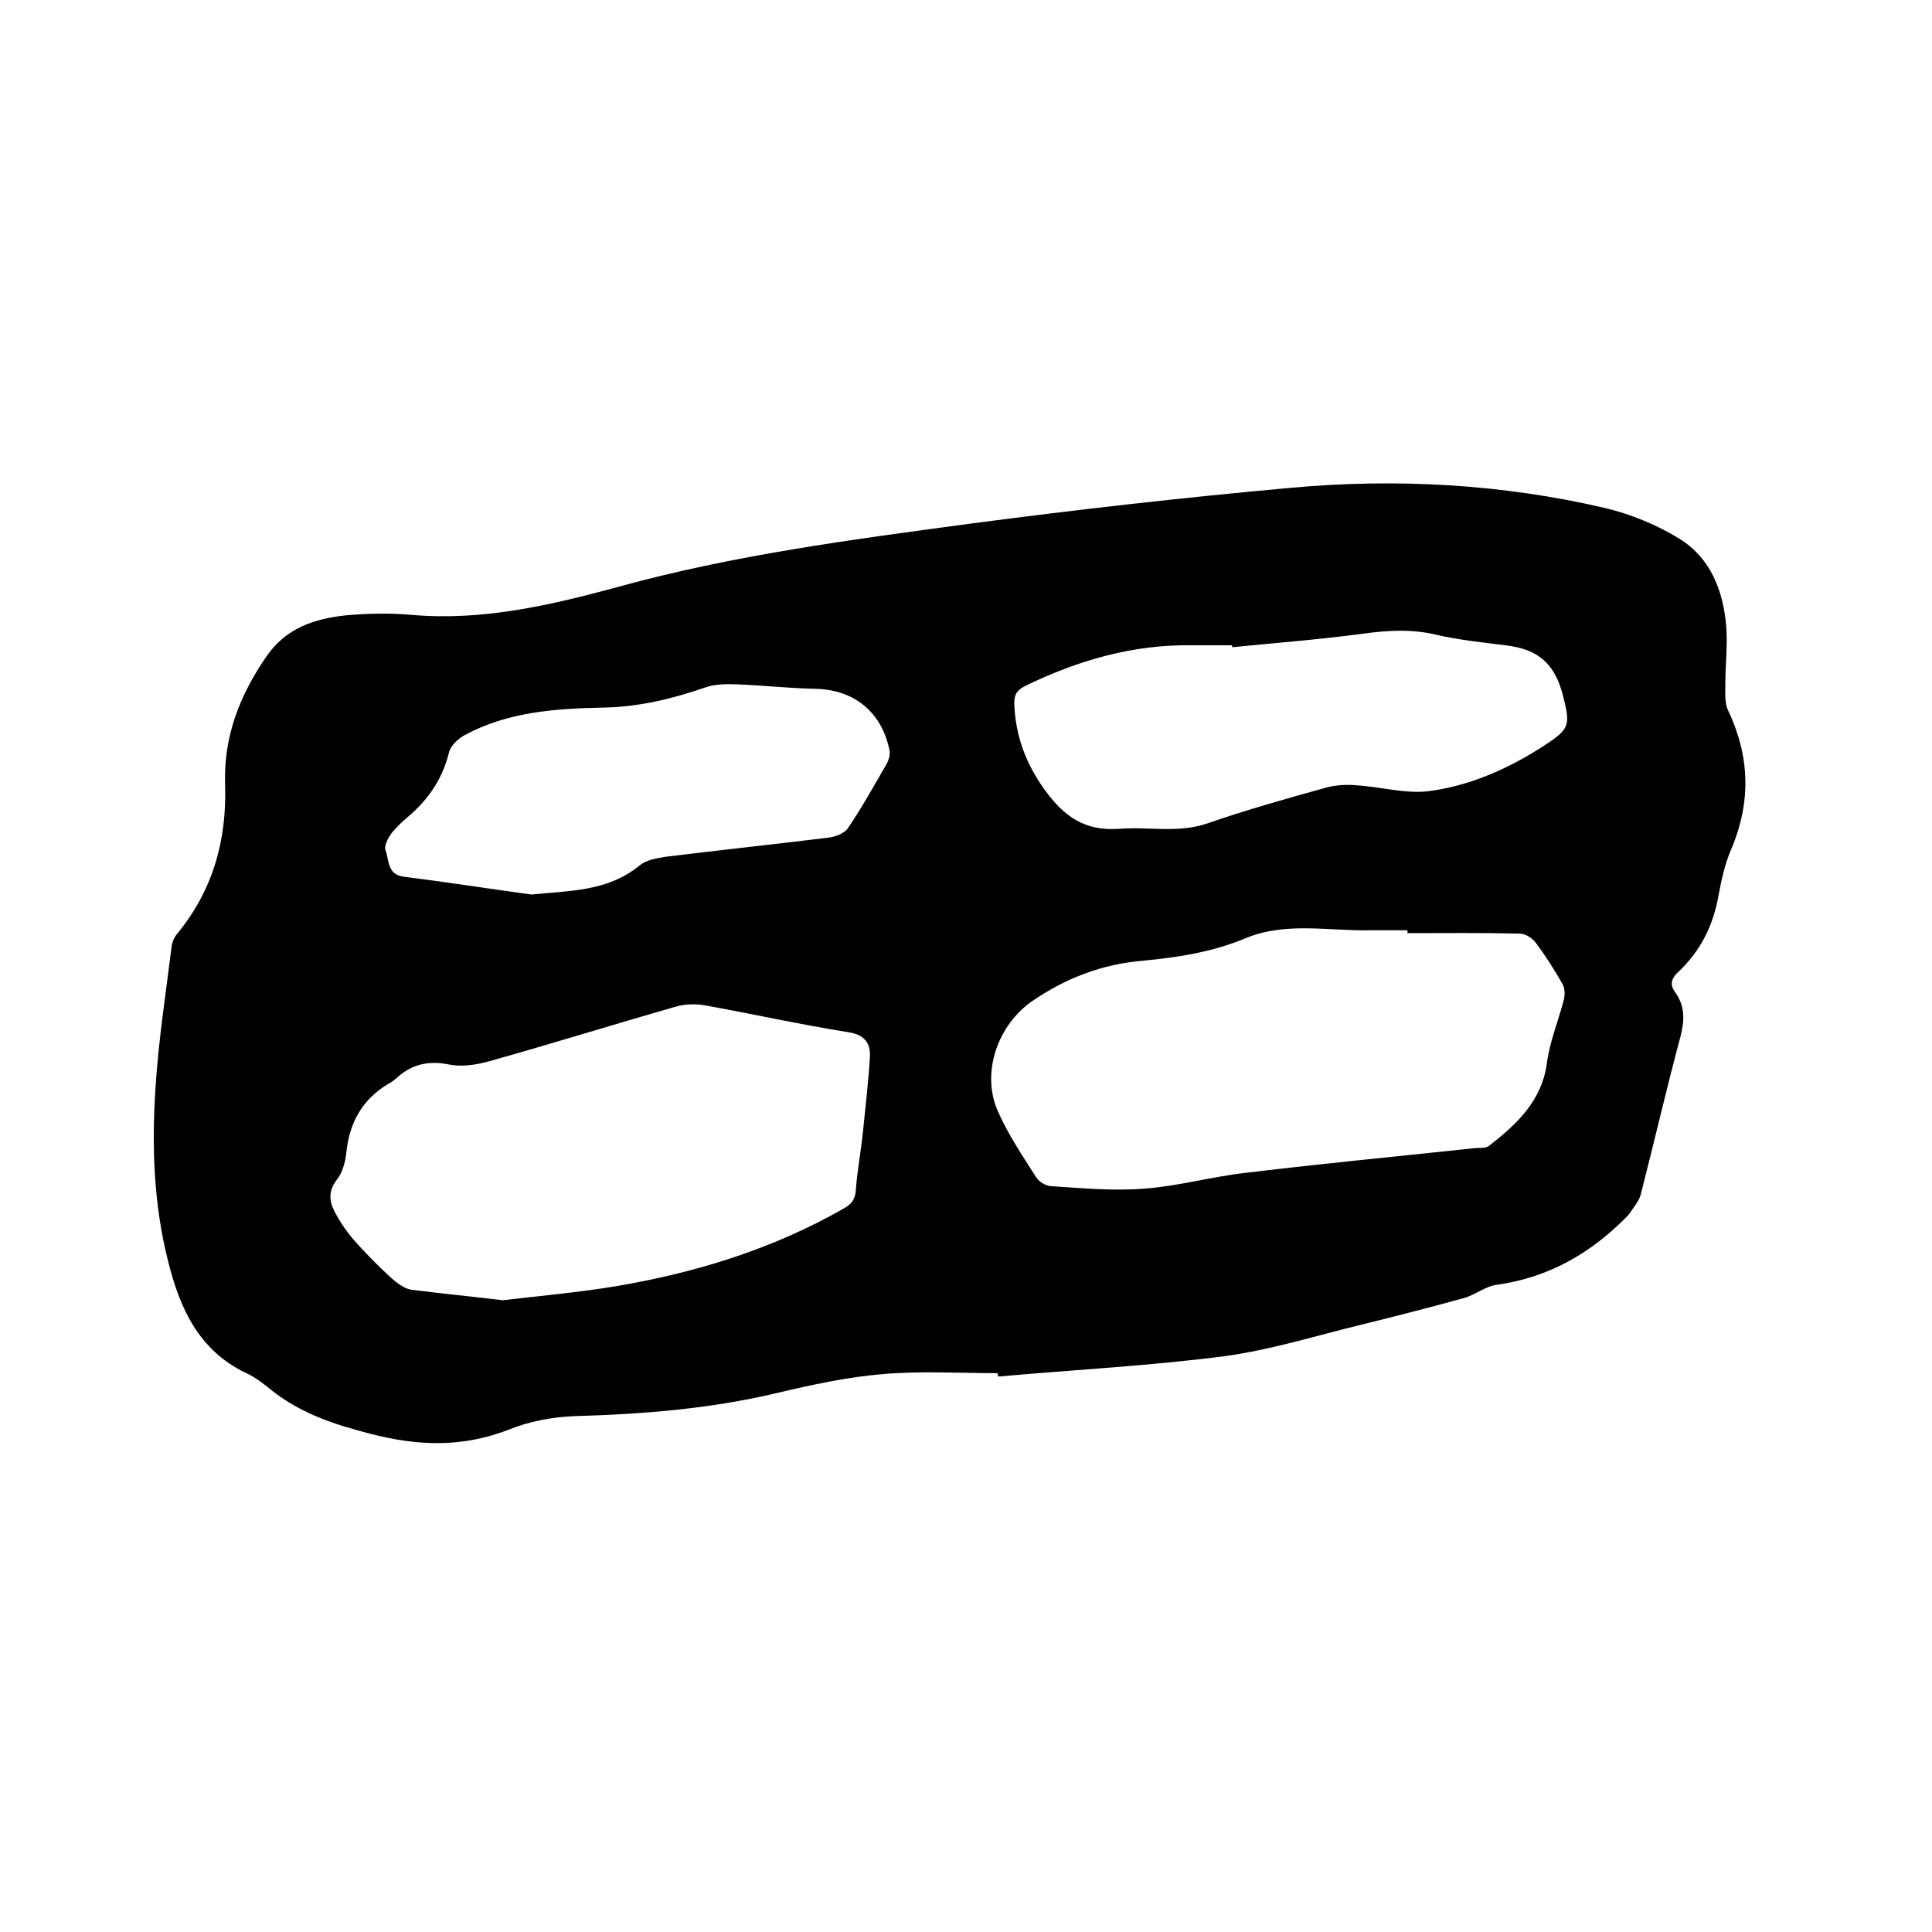
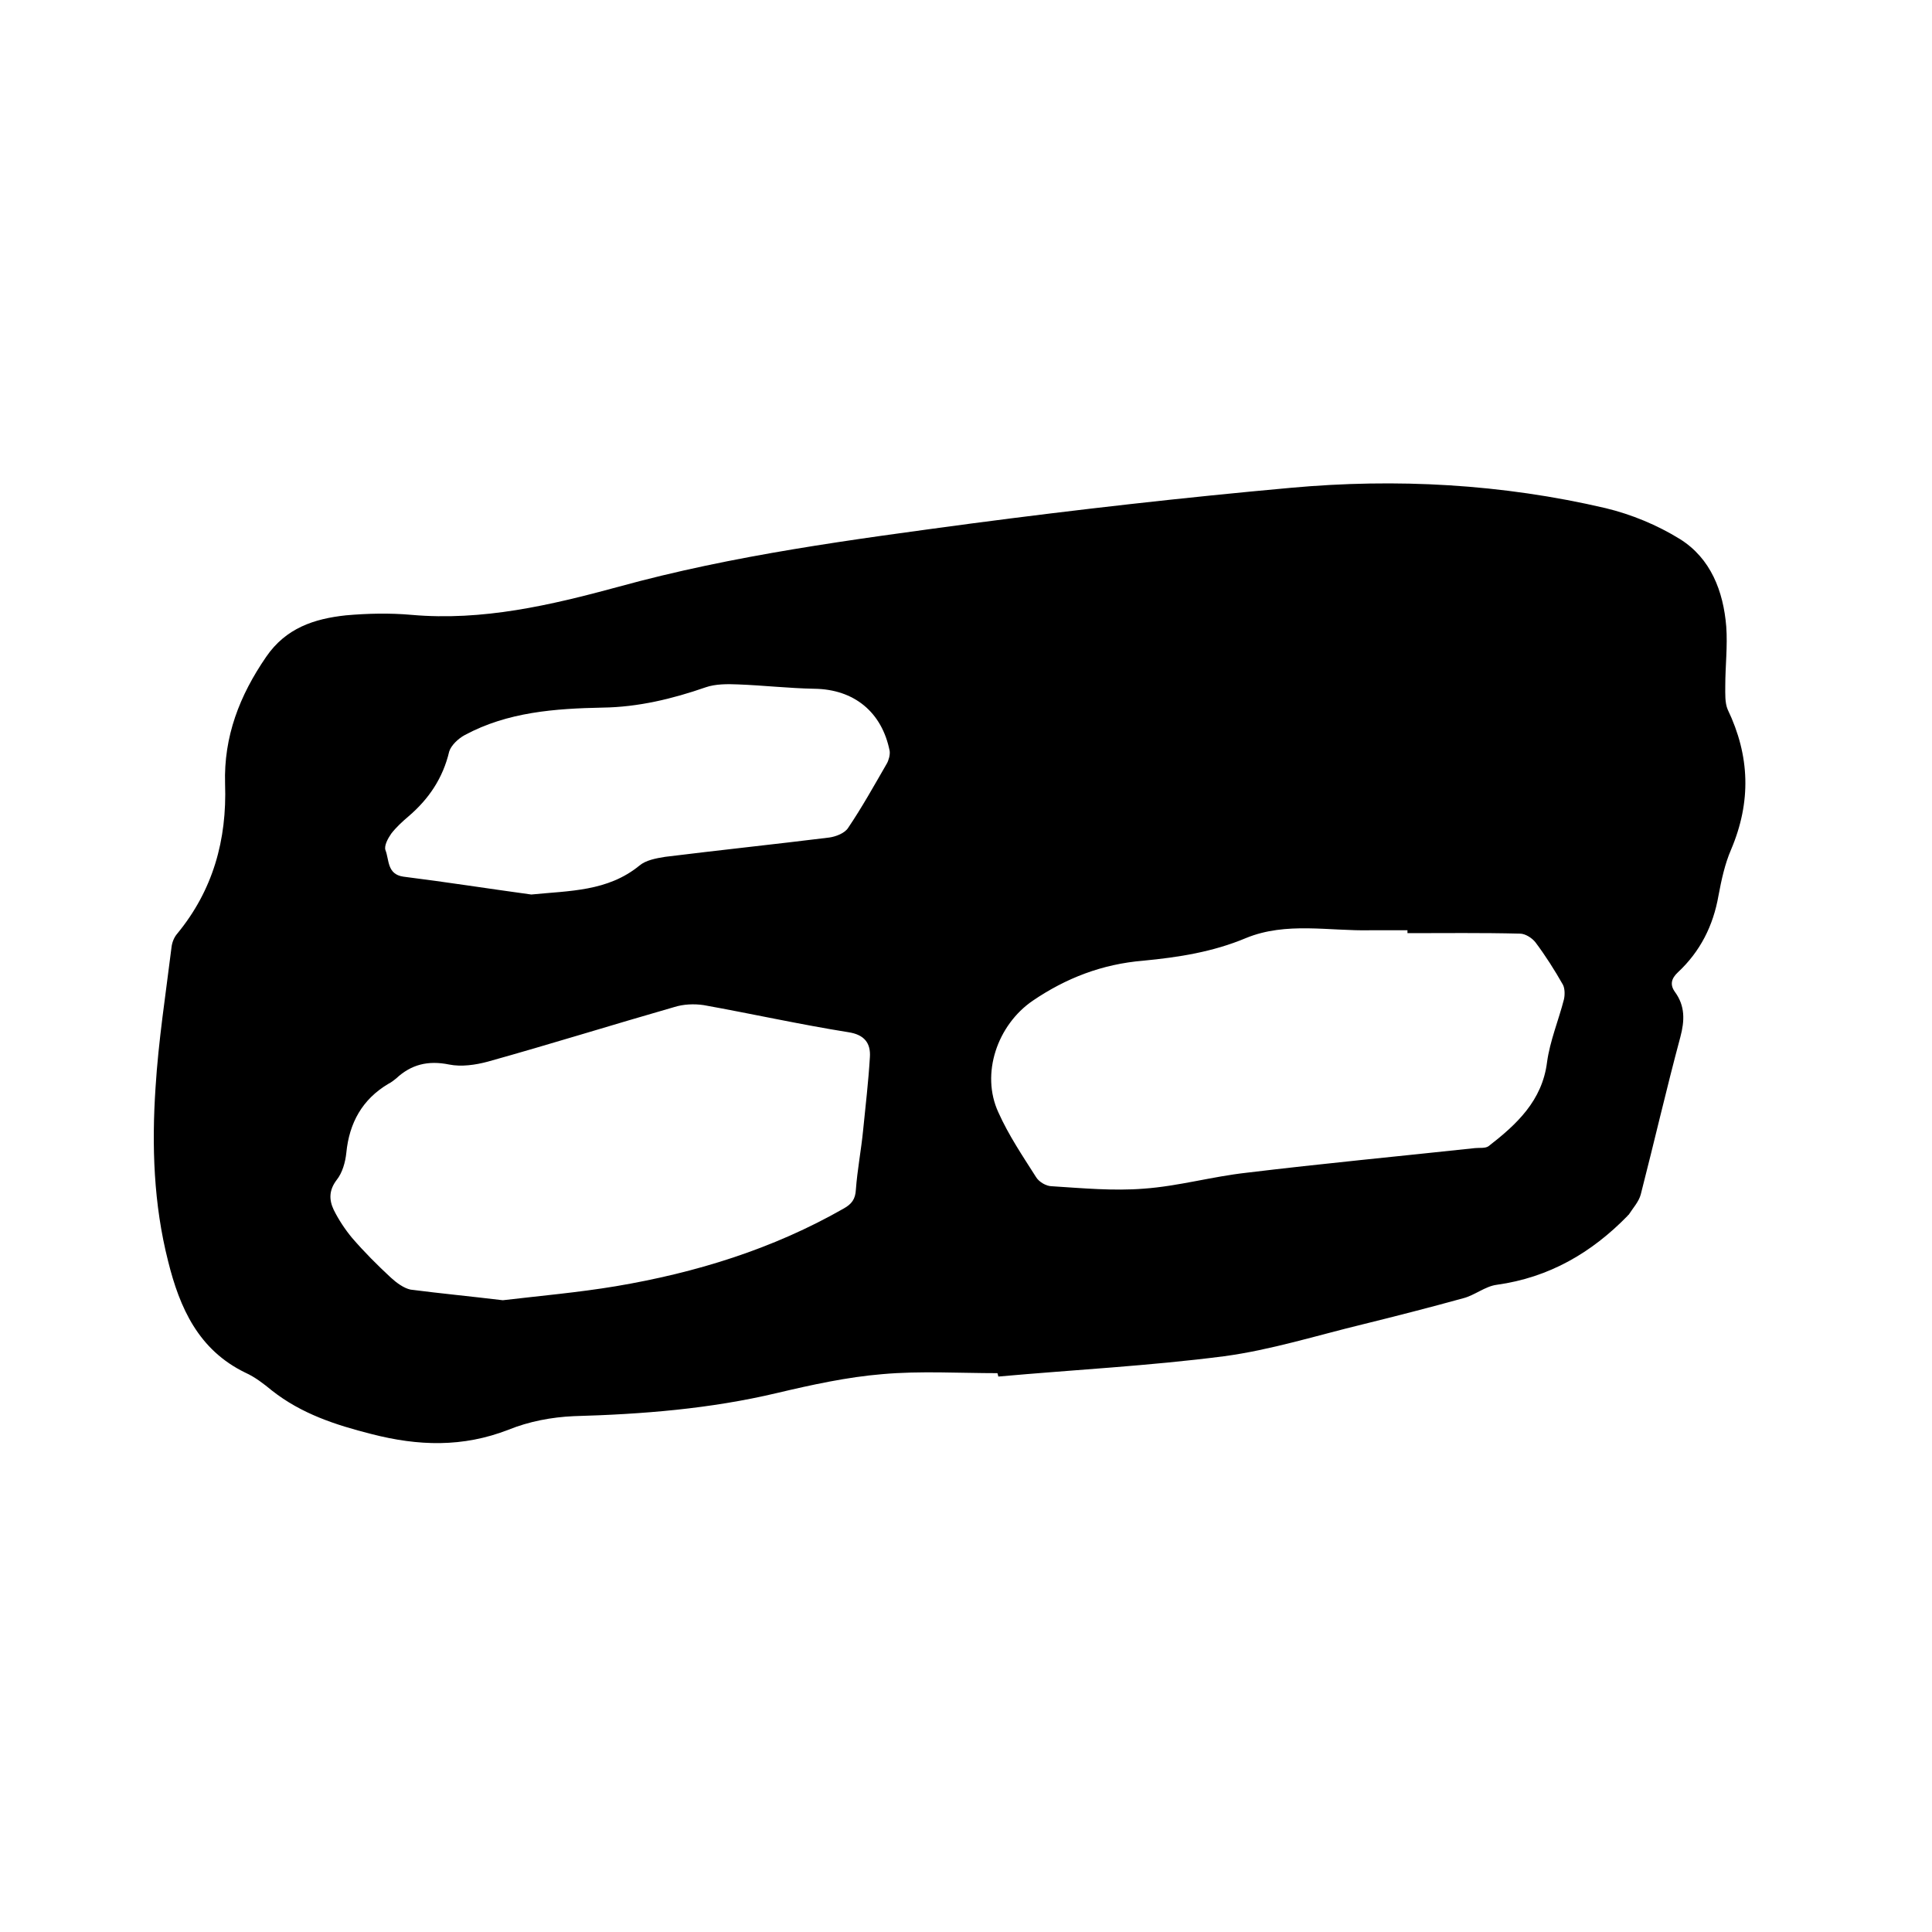
<svg xmlns="http://www.w3.org/2000/svg" enable-background="new 0 0 400 400" viewBox="0 0 400 400">
-   <path d="m206.5 284.3c-7.9 0-15.9-.5-23.8.2-7.3.6-14.6 2.2-21.8 3.9-13.9 3.3-27.9 4.4-42.1 4.8-4.6.2-9.3 1.1-13.5 2.8-9.5 3.7-18.7 3.4-28.4.9-7.5-1.9-14.5-4.2-20.6-9-1.7-1.4-3.5-2.8-5.5-3.7-9.7-4.7-13.6-13.4-16-23.1-3-11.8-3.4-23.9-2.6-35.9.6-9.7 2.1-19.3 3.3-29 .1-1 .5-2.1 1.2-2.9 7.4-9 10.3-19.4 9.9-31-.3-9.8 3-18.3 8.5-26.3 4.1-6 10-7.9 16.5-8.6 4.5-.4 9.1-.5 13.6-.1 14.7 1.3 28.8-2 42.8-5.8 23.9-6.6 48.5-9.8 73-13.1 22-2.9 44.1-5.4 66.2-7.4 21.9-2 43.8-.8 65.2 4.2 5.4 1.3 10.7 3.5 15.4 6.4 6.4 4 9 10.8 9.6 18.1.3 4.1-.2 8.2-.2 12.3 0 1.6-.1 3.5.5 4.9 4.6 9.6 4.9 19.1.7 29-1.3 3-2 6.3-2.6 9.5-1.1 6.3-3.8 11.6-8.4 15.9-1.4 1.3-1.7 2.6-.6 4.1 2.1 2.9 2 5.9 1.1 9.3-2.9 10.8-5.4 21.7-8.2 32.6-.4 1.5-1.6 2.8-2.5 4.2-.1.1-.2.1-.2.2-7.5 7.7-16.3 12.8-27.1 14.3-2.4.3-4.6 2.2-7 2.8-6.9 1.9-13.9 3.7-20.8 5.4-9.5 2.3-19 5.3-28.7 6.6-15.5 2-31.1 2.8-46.7 4.2-.1-.3-.1-.5-.2-.7zm-102.4-15.1c7.6-.9 15.6-1.6 23.4-2.9 16.6-2.8 32.5-7.7 47.2-16.1 1.6-.9 2.4-1.9 2.5-3.9.3-4.1 1.1-8.2 1.5-12.3.5-5 1.1-10.1 1.4-15.1.2-2.9-1.1-4.7-4.5-5.2-10-1.6-19.9-3.8-29.9-5.6-2-.3-4.2-.2-6.1.4-12.9 3.7-25.7 7.7-38.6 11.3-2.6.7-5.5 1.1-8 .6-4.4-.9-7.9 0-11 2.9-.5.4-1 .8-1.6 1.1-5.4 3.2-8.1 8.1-8.7 14.3-.2 1.9-.8 4.1-2 5.6-1.6 2.1-1.6 4.1-.6 6.2 1 2 2.3 4 3.8 5.8 2.5 2.9 5.2 5.6 8 8.2 1.2 1.1 2.7 2.2 4.1 2.5 6.2.8 12.5 1.4 19.1 2.2zm187.3-76c0-.2 0-.4 0-.6-2.5 0-5.1 0-7.6 0-8.6.2-17.5-1.8-25.8 1.6-6.9 2.9-14 4-21.3 4.7-8.5.7-16 3.6-22.9 8.3-7.3 5-10.8 15.1-7.1 23.1 2.1 4.7 5 9 7.8 13.4.6 1 2.1 1.9 3.3 1.9 6.3.4 12.7 1 19 .5 7.1-.5 14.1-2.5 21.3-3.3 15.7-1.9 31.5-3.4 47.3-5.1.9-.1 2.1.1 2.8-.4 5.8-4.5 11.1-9.4 12.1-17.4.6-4.4 2.4-8.7 3.5-13 .2-.9.2-2.2-.2-3-1.7-3-3.6-6-5.7-8.8-.7-.9-2.1-1.8-3.2-1.8-7.9-.2-15.6-.1-23.3-.1zm-36.3-59.2c0-.1 0-.3 0-.4-2.8 0-5.5 0-8.3 0-12.2-.2-23.6 3.1-34.5 8.4-1.8.9-2.4 1.9-2.3 3.9.3 6.5 2.3 12 6.2 17.5 4.1 5.7 8.4 8.7 15.5 8.2 6.2-.5 12.3 1 18.5-1.2 8.1-2.8 16.3-5.1 24.6-7.4 2-.5 4.1-.6 6.2-.4 4.9.3 10 1.8 14.8 1.2 8.5-1.1 16.4-4.6 23.7-9.3 5.5-3.6 5.7-4.2 4.1-10.5-1.7-6.6-5.1-9.6-11.9-10.4-4.8-.6-9.7-1.1-14.4-2.2-5.1-1.2-10-.9-15.1-.2-9 1.2-18 1.9-27.1 2.8zm-145.1 51.2c7.9-.8 15.8-.6 22.4-6 1.3-1.1 3.4-1.5 5.3-1.8 11.3-1.4 22.7-2.6 34-4 1.4-.2 3.2-.9 3.9-2 2.9-4.3 5.4-8.8 8-13.3.4-.7.7-1.8.6-2.6-1.6-8.1-7.4-12.8-15.6-12.9-5.3-.1-10.5-.7-15.8-.9-2.2-.1-4.7-.1-6.7.6-6.9 2.4-14 4.1-21.3 4.2-9.9.2-19.7.9-28.6 5.7-1.3.7-2.8 2.1-3.2 3.4-1.3 5.5-4.2 9.8-8.4 13.4-1.3 1.1-2.6 2.3-3.6 3.6-.7 1-1.5 2.5-1.2 3.4.8 2 .3 5 3.7 5.5 8.8 1.1 17.7 2.5 26.5 3.7z" />
+   <path d="m206.5 284.3c-7.9 0-15.9-.5-23.8.2-7.3.6-14.6 2.2-21.8 3.9-13.9 3.3-27.9 4.4-42.1 4.8-4.6.2-9.3 1.1-13.5 2.8-9.5 3.7-18.7 3.4-28.4.9-7.5-1.9-14.5-4.2-20.6-9-1.7-1.4-3.5-2.8-5.5-3.7-9.7-4.7-13.6-13.4-16-23.1-3-11.8-3.4-23.9-2.6-35.9.6-9.7 2.1-19.3 3.3-29 .1-1 .5-2.1 1.2-2.9 7.4-9 10.3-19.4 9.9-31-.3-9.8 3-18.3 8.5-26.3 4.1-6 10-7.9 16.5-8.6 4.5-.4 9.1-.5 13.6-.1 14.7 1.3 28.8-2 42.8-5.8 23.9-6.6 48.5-9.8 73-13.1 22-2.9 44.1-5.4 66.2-7.4 21.9-2 43.8-.8 65.2 4.2 5.4 1.3 10.7 3.5 15.4 6.4 6.4 4 9 10.8 9.6 18.1.3 4.1-.2 8.2-.2 12.3 0 1.6-.1 3.5.5 4.9 4.6 9.6 4.9 19.1.7 29-1.3 3-2 6.3-2.6 9.5-1.1 6.3-3.8 11.6-8.4 15.9-1.4 1.3-1.7 2.6-.6 4.1 2.1 2.9 2 5.9 1.1 9.3-2.9 10.8-5.4 21.7-8.2 32.6-.4 1.5-1.6 2.8-2.5 4.2-.1.1-.2.1-.2.2-7.5 7.7-16.3 12.8-27.1 14.3-2.4.3-4.6 2.2-7 2.8-6.9 1.9-13.9 3.7-20.8 5.4-9.5 2.3-19 5.3-28.7 6.6-15.5 2-31.1 2.8-46.7 4.2-.1-.3-.1-.5-.2-.7zm-102.4-15.1c7.6-.9 15.6-1.6 23.4-2.9 16.6-2.8 32.5-7.7 47.2-16.1 1.6-.9 2.4-1.9 2.5-3.9.3-4.1 1.1-8.2 1.5-12.3.5-5 1.1-10.1 1.4-15.1.2-2.9-1.1-4.7-4.5-5.2-10-1.6-19.9-3.8-29.9-5.6-2-.3-4.2-.2-6.1.4-12.9 3.7-25.7 7.7-38.6 11.3-2.6.7-5.5 1.1-8 .6-4.4-.9-7.9 0-11 2.9-.5.4-1 .8-1.6 1.1-5.4 3.2-8.1 8.1-8.7 14.3-.2 1.9-.8 4.1-2 5.6-1.6 2.1-1.6 4.1-.6 6.2 1 2 2.3 4 3.8 5.8 2.5 2.9 5.2 5.6 8 8.2 1.2 1.1 2.7 2.2 4.1 2.5 6.2.8 12.5 1.4 19.1 2.2zm187.3-76c0-.2 0-.4 0-.6-2.5 0-5.1 0-7.6 0-8.6.2-17.5-1.8-25.8 1.6-6.9 2.9-14 4-21.3 4.7-8.5.7-16 3.6-22.9 8.3-7.3 5-10.8 15.1-7.1 23.1 2.1 4.7 5 9 7.8 13.4.6 1 2.1 1.9 3.3 1.9 6.3.4 12.7 1 19 .5 7.1-.5 14.1-2.5 21.3-3.3 15.7-1.9 31.5-3.4 47.3-5.1.9-.1 2.1.1 2.8-.4 5.8-4.5 11.1-9.4 12.1-17.4.6-4.4 2.4-8.7 3.5-13 .2-.9.2-2.2-.2-3-1.7-3-3.6-6-5.7-8.8-.7-.9-2.1-1.8-3.2-1.8-7.9-.2-15.6-.1-23.3-.1zm-36.3-59.2zm-145.1 51.2c7.9-.8 15.8-.6 22.4-6 1.3-1.1 3.4-1.5 5.3-1.8 11.3-1.4 22.7-2.6 34-4 1.4-.2 3.2-.9 3.9-2 2.9-4.3 5.4-8.8 8-13.3.4-.7.7-1.8.6-2.6-1.6-8.1-7.4-12.8-15.6-12.9-5.3-.1-10.5-.7-15.8-.9-2.2-.1-4.7-.1-6.7.6-6.9 2.4-14 4.1-21.3 4.2-9.9.2-19.7.9-28.6 5.7-1.3.7-2.8 2.1-3.2 3.4-1.3 5.5-4.2 9.8-8.4 13.4-1.3 1.1-2.6 2.3-3.6 3.6-.7 1-1.5 2.5-1.2 3.4.8 2 .3 5 3.7 5.5 8.8 1.1 17.7 2.5 26.5 3.7z" />
</svg>